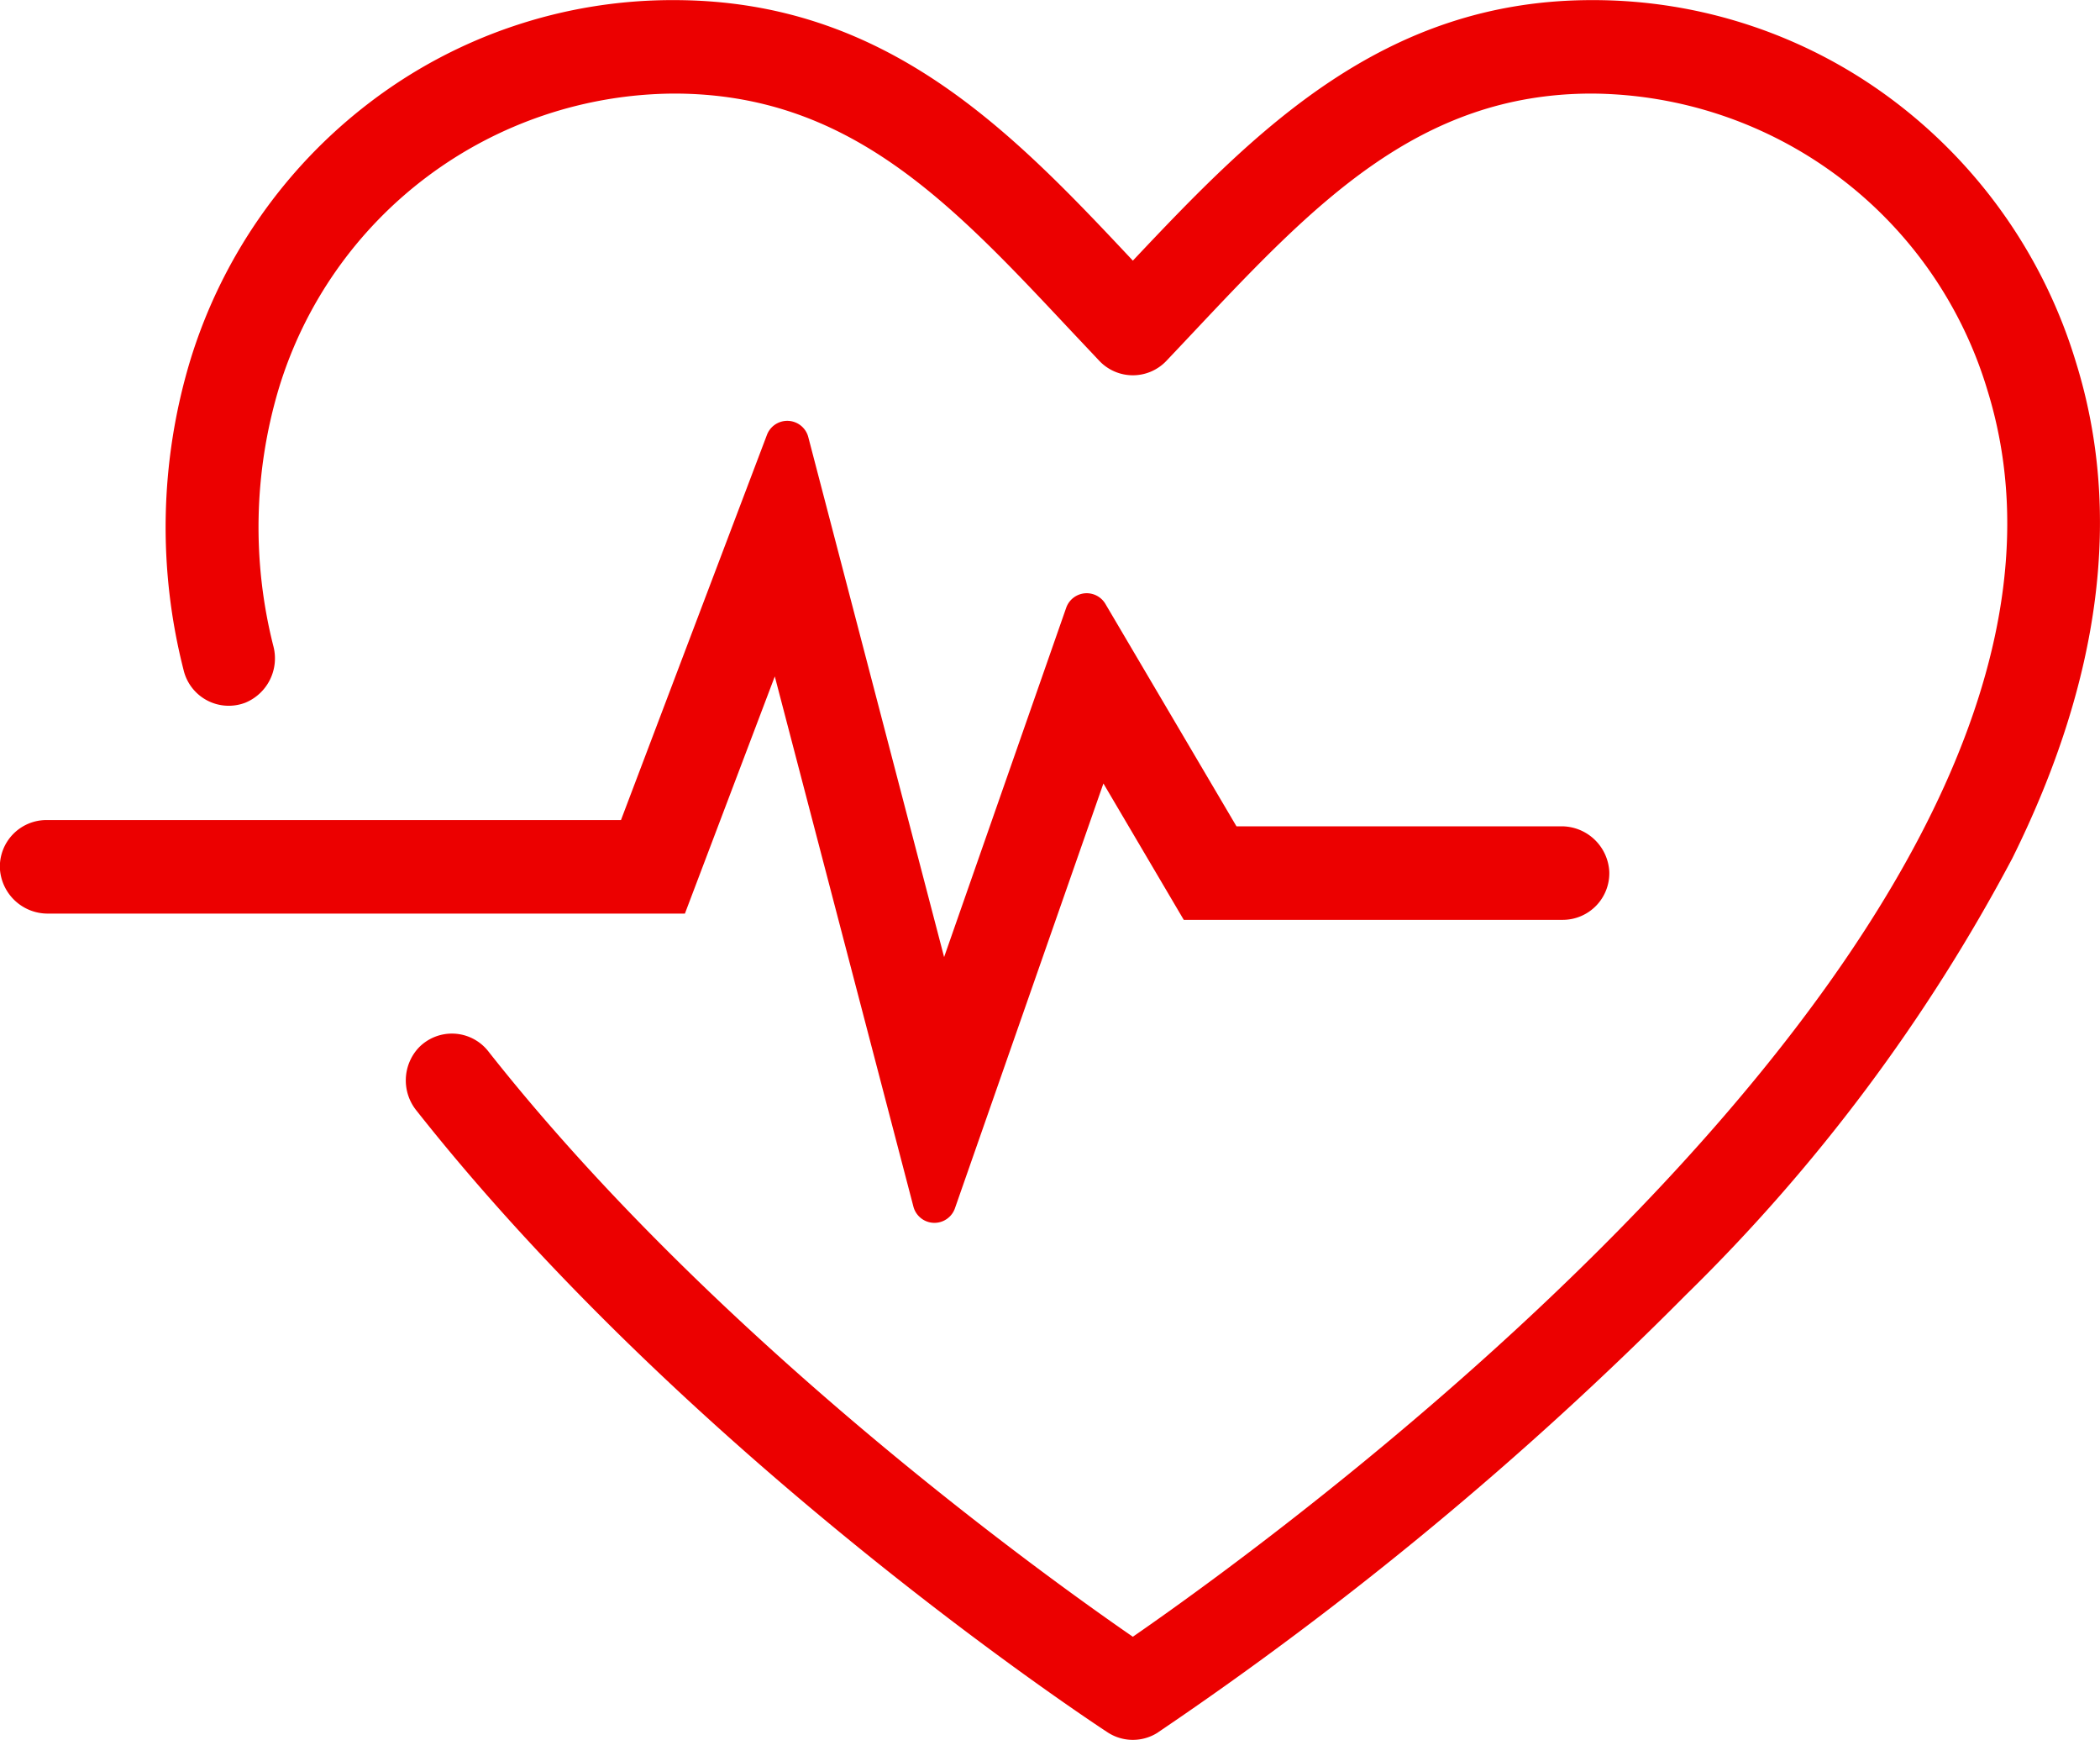
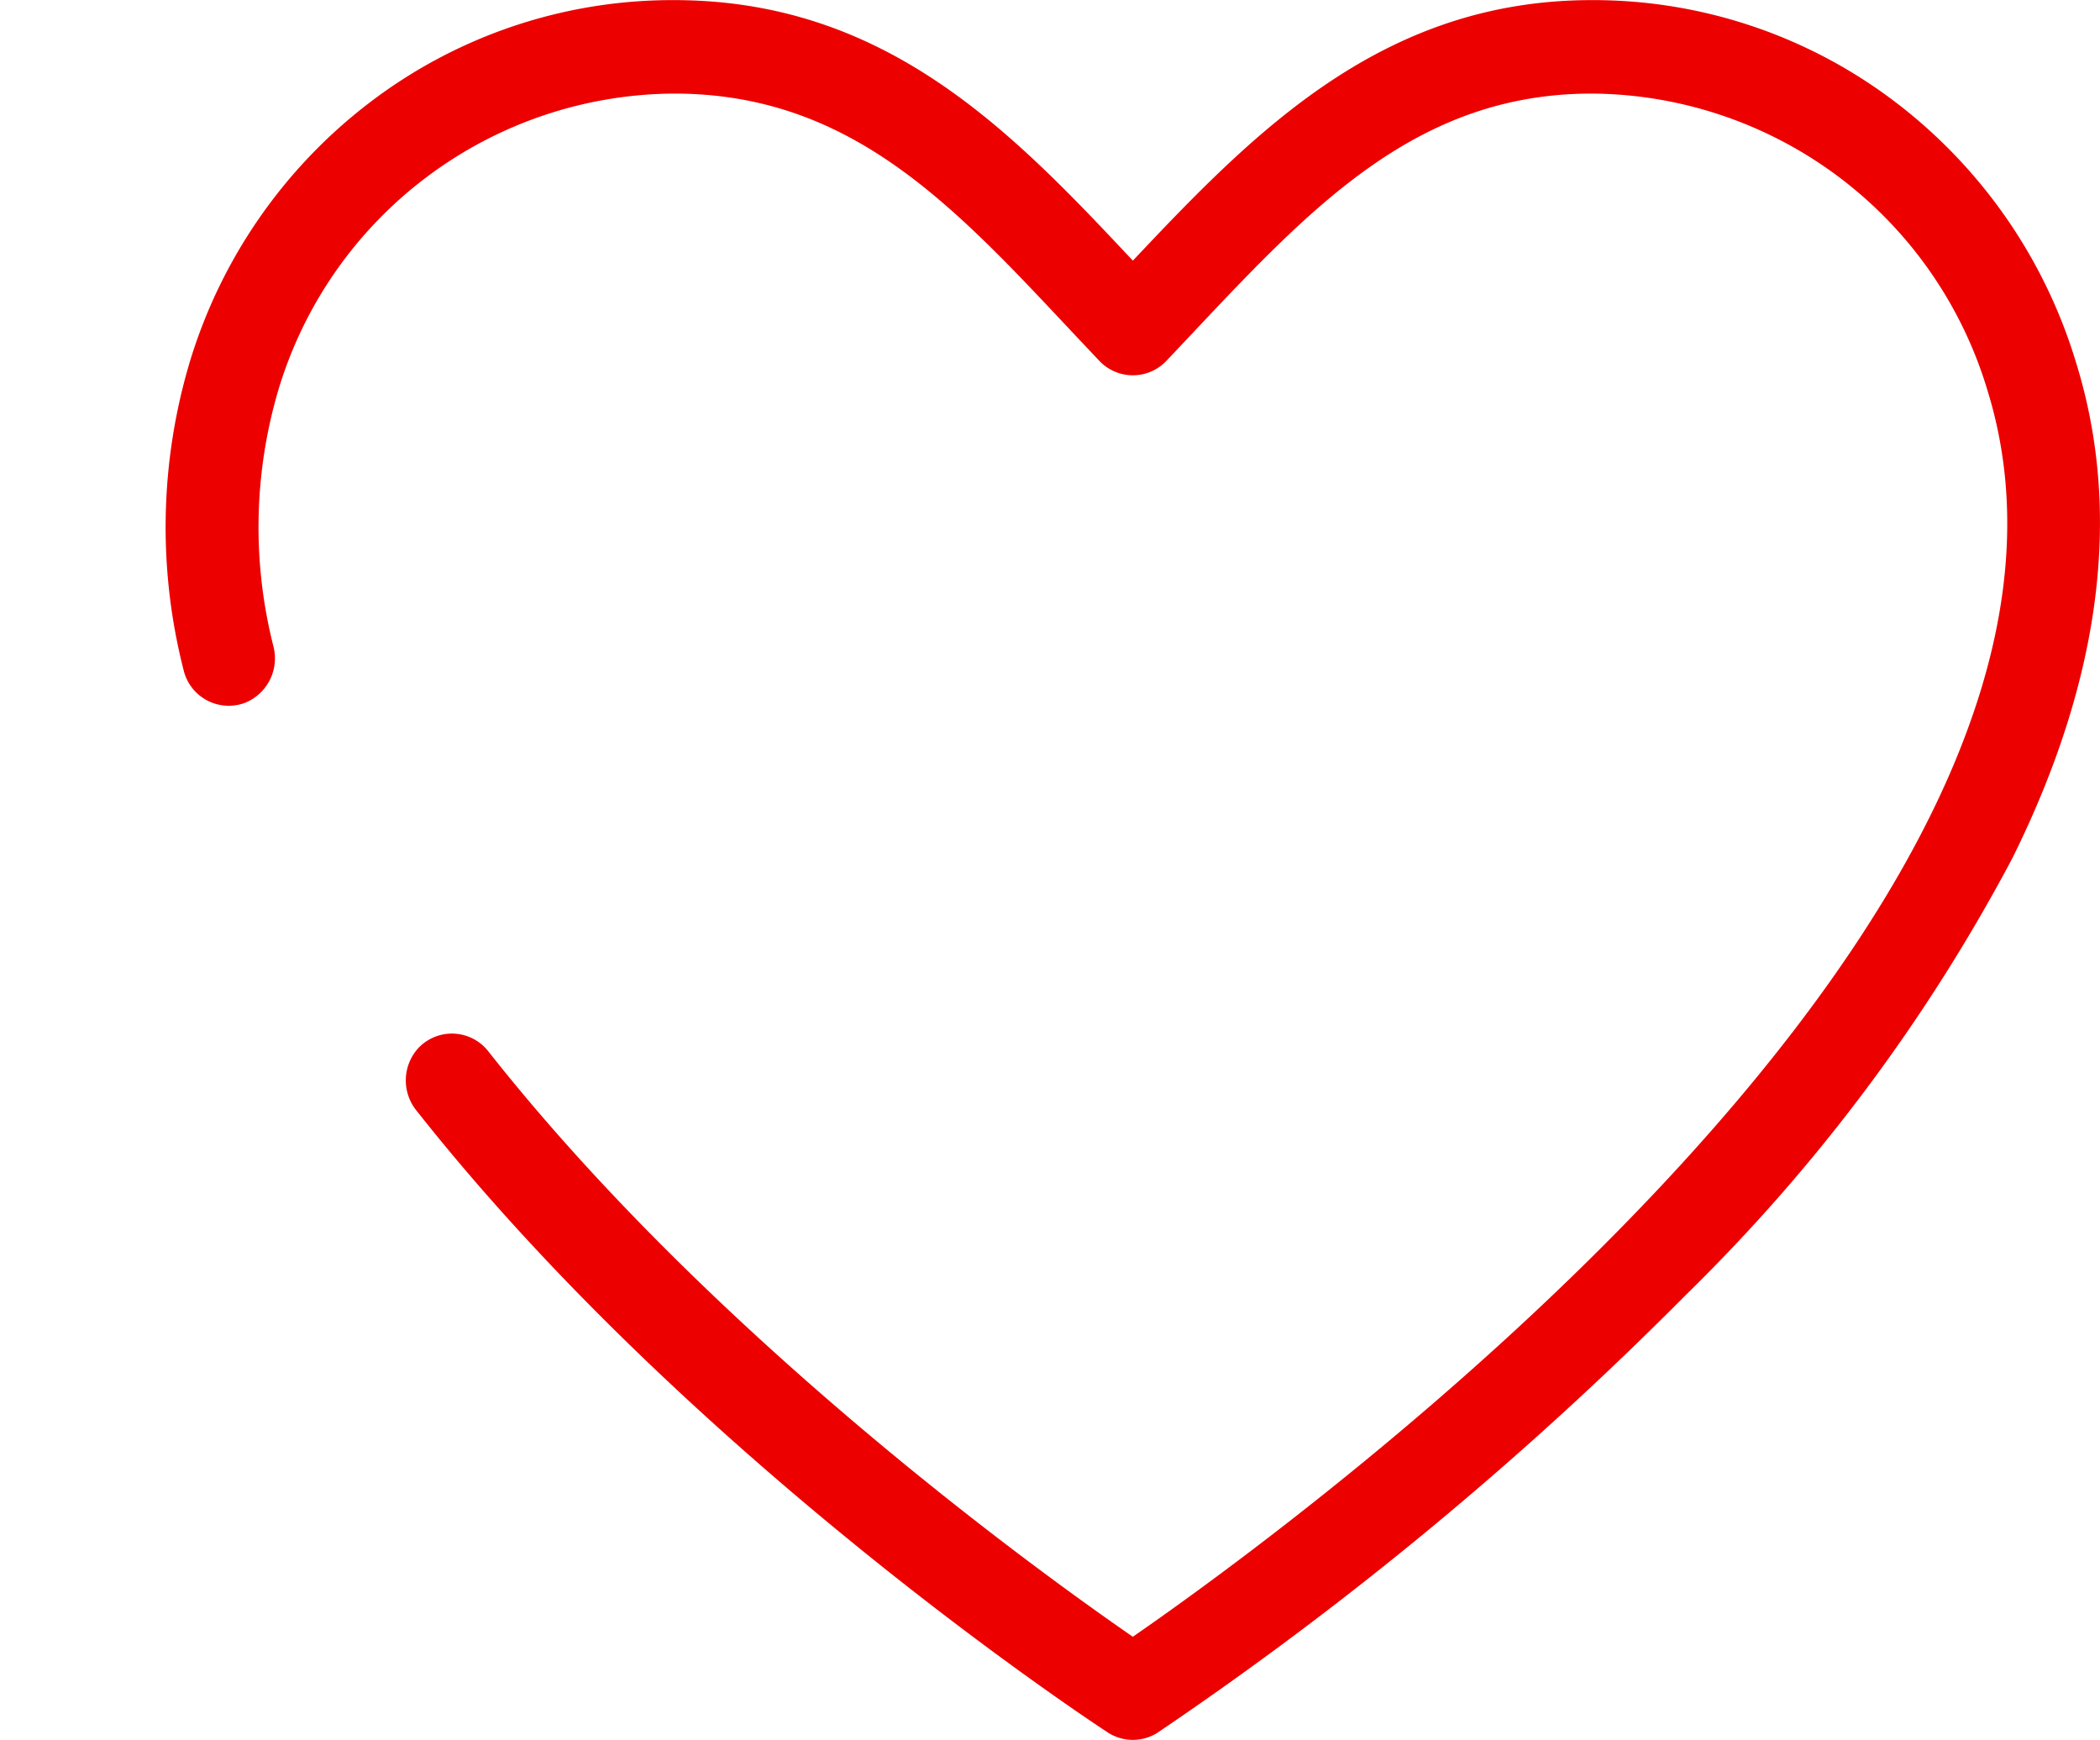
<svg xmlns="http://www.w3.org/2000/svg" id="acidente" width="75.785" height="62.776" viewBox="0 0 75.785 62.776">
  <g id="Grupo_848" data-name="Grupo 848">
    <g id="Grupo_846" data-name="Grupo 846" transform="translate(5.98)">
      <path id="Caminho_484" data-name="Caminho 484" d="M4468.191,317.959a1.665,1.665,0,0,1-1.823,0h0c-.61-.4-15.043-9.9-24.944-22.437a1.731,1.731,0,0,1,.081-2.264,1.668,1.668,0,0,1,2.513.128c8.165,10.356,19.924,18.822,23.261,21.124,5.761-3.981,36.632-26.368,30.835-44.993a15.009,15.009,0,0,0-14.267-10.686c-6.272,0-10.051,4.012-14.426,8.658q-.463.492-.93.985h0a1.667,1.667,0,0,1-2.422,0h0c-.376-.4-.748-.792-1.118-1.186-4.258-4.538-7.935-8.457-14.238-8.457A15,15,0,0,0,4436.45,269.5a17.47,17.47,0,0,0-.183,9.286,1.73,1.73,0,0,1-1.01,2.02,1.674,1.674,0,0,1-2.236-1.181,20.819,20.819,0,0,1,.226-11.115,18.515,18.515,0,0,1,6.485-9.351,18,18,0,0,1,10.98-3.7c7.685,0,12.212,4.759,16.568,9.4,4.407-4.675,9.021-9.4,16.566-9.4a18,18,0,0,1,10.979,3.7,18.528,18.528,0,0,1,6.49,9.369c1.683,5.407.911,11.437-2.3,17.9a63.817,63.817,0,0,1-11.774,15.744,127.273,127.273,0,0,1-19.053,15.787Z" transform="translate(-4432.377 -255.455)" fill="#ec0000" />
    </g>
    <g id="Grupo_847" data-name="Grupo 847" transform="translate(0 15.185)">
-       <path id="Caminho_485" data-name="Caminho 485" d="M4417.141,405.309l-5-19.12-3.244,8.557h-22.976a1.727,1.727,0,0,1-1.745-1.636,1.682,1.682,0,0,1,1.675-1.739h20.739l5.266-13.893a.784.784,0,0,1,1.495.081l4.9,18.756,4.405-12.6a.784.784,0,0,1,1.417-.141l4.729,8.023h11.709a1.727,1.727,0,0,1,1.745,1.636,1.682,1.682,0,0,1-1.675,1.739H4426.9l-2.9-4.921-5.356,15.322A.784.784,0,0,1,4417.141,405.309Z" transform="translate(-4384.18 -376.968)" fill="#ec0000" />
-     </g>
+       </g>
  </g>
</svg>